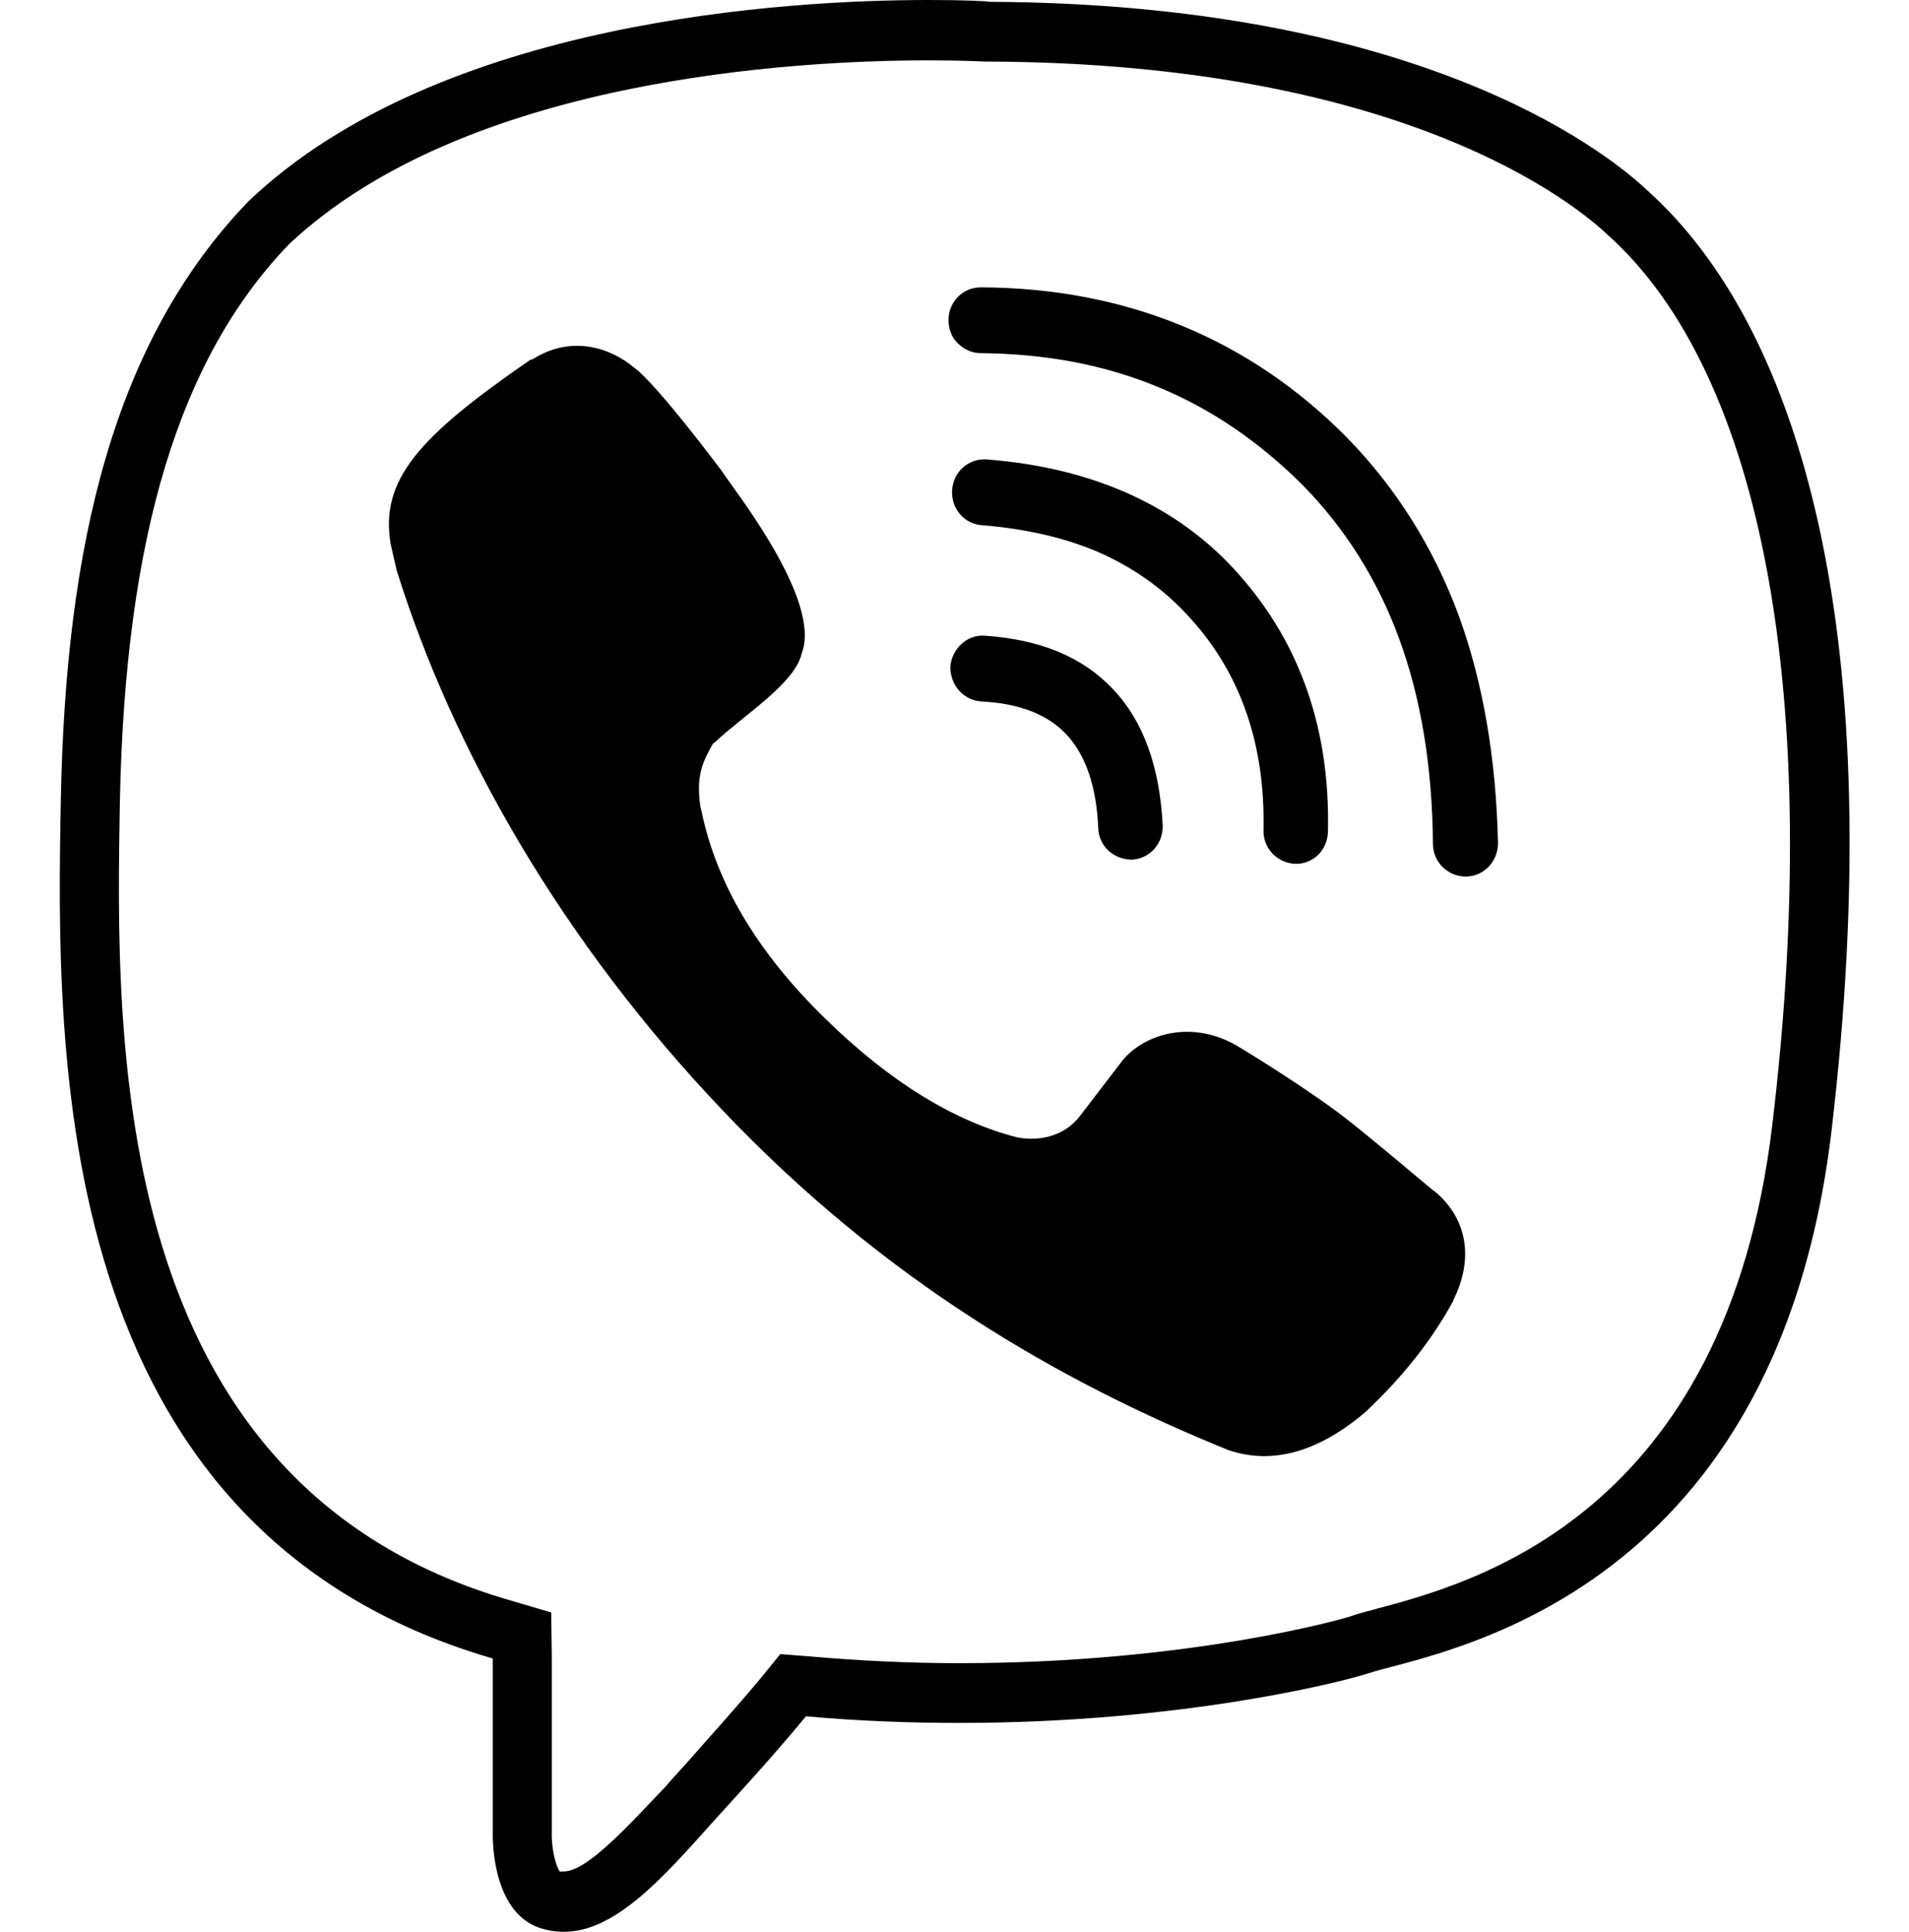
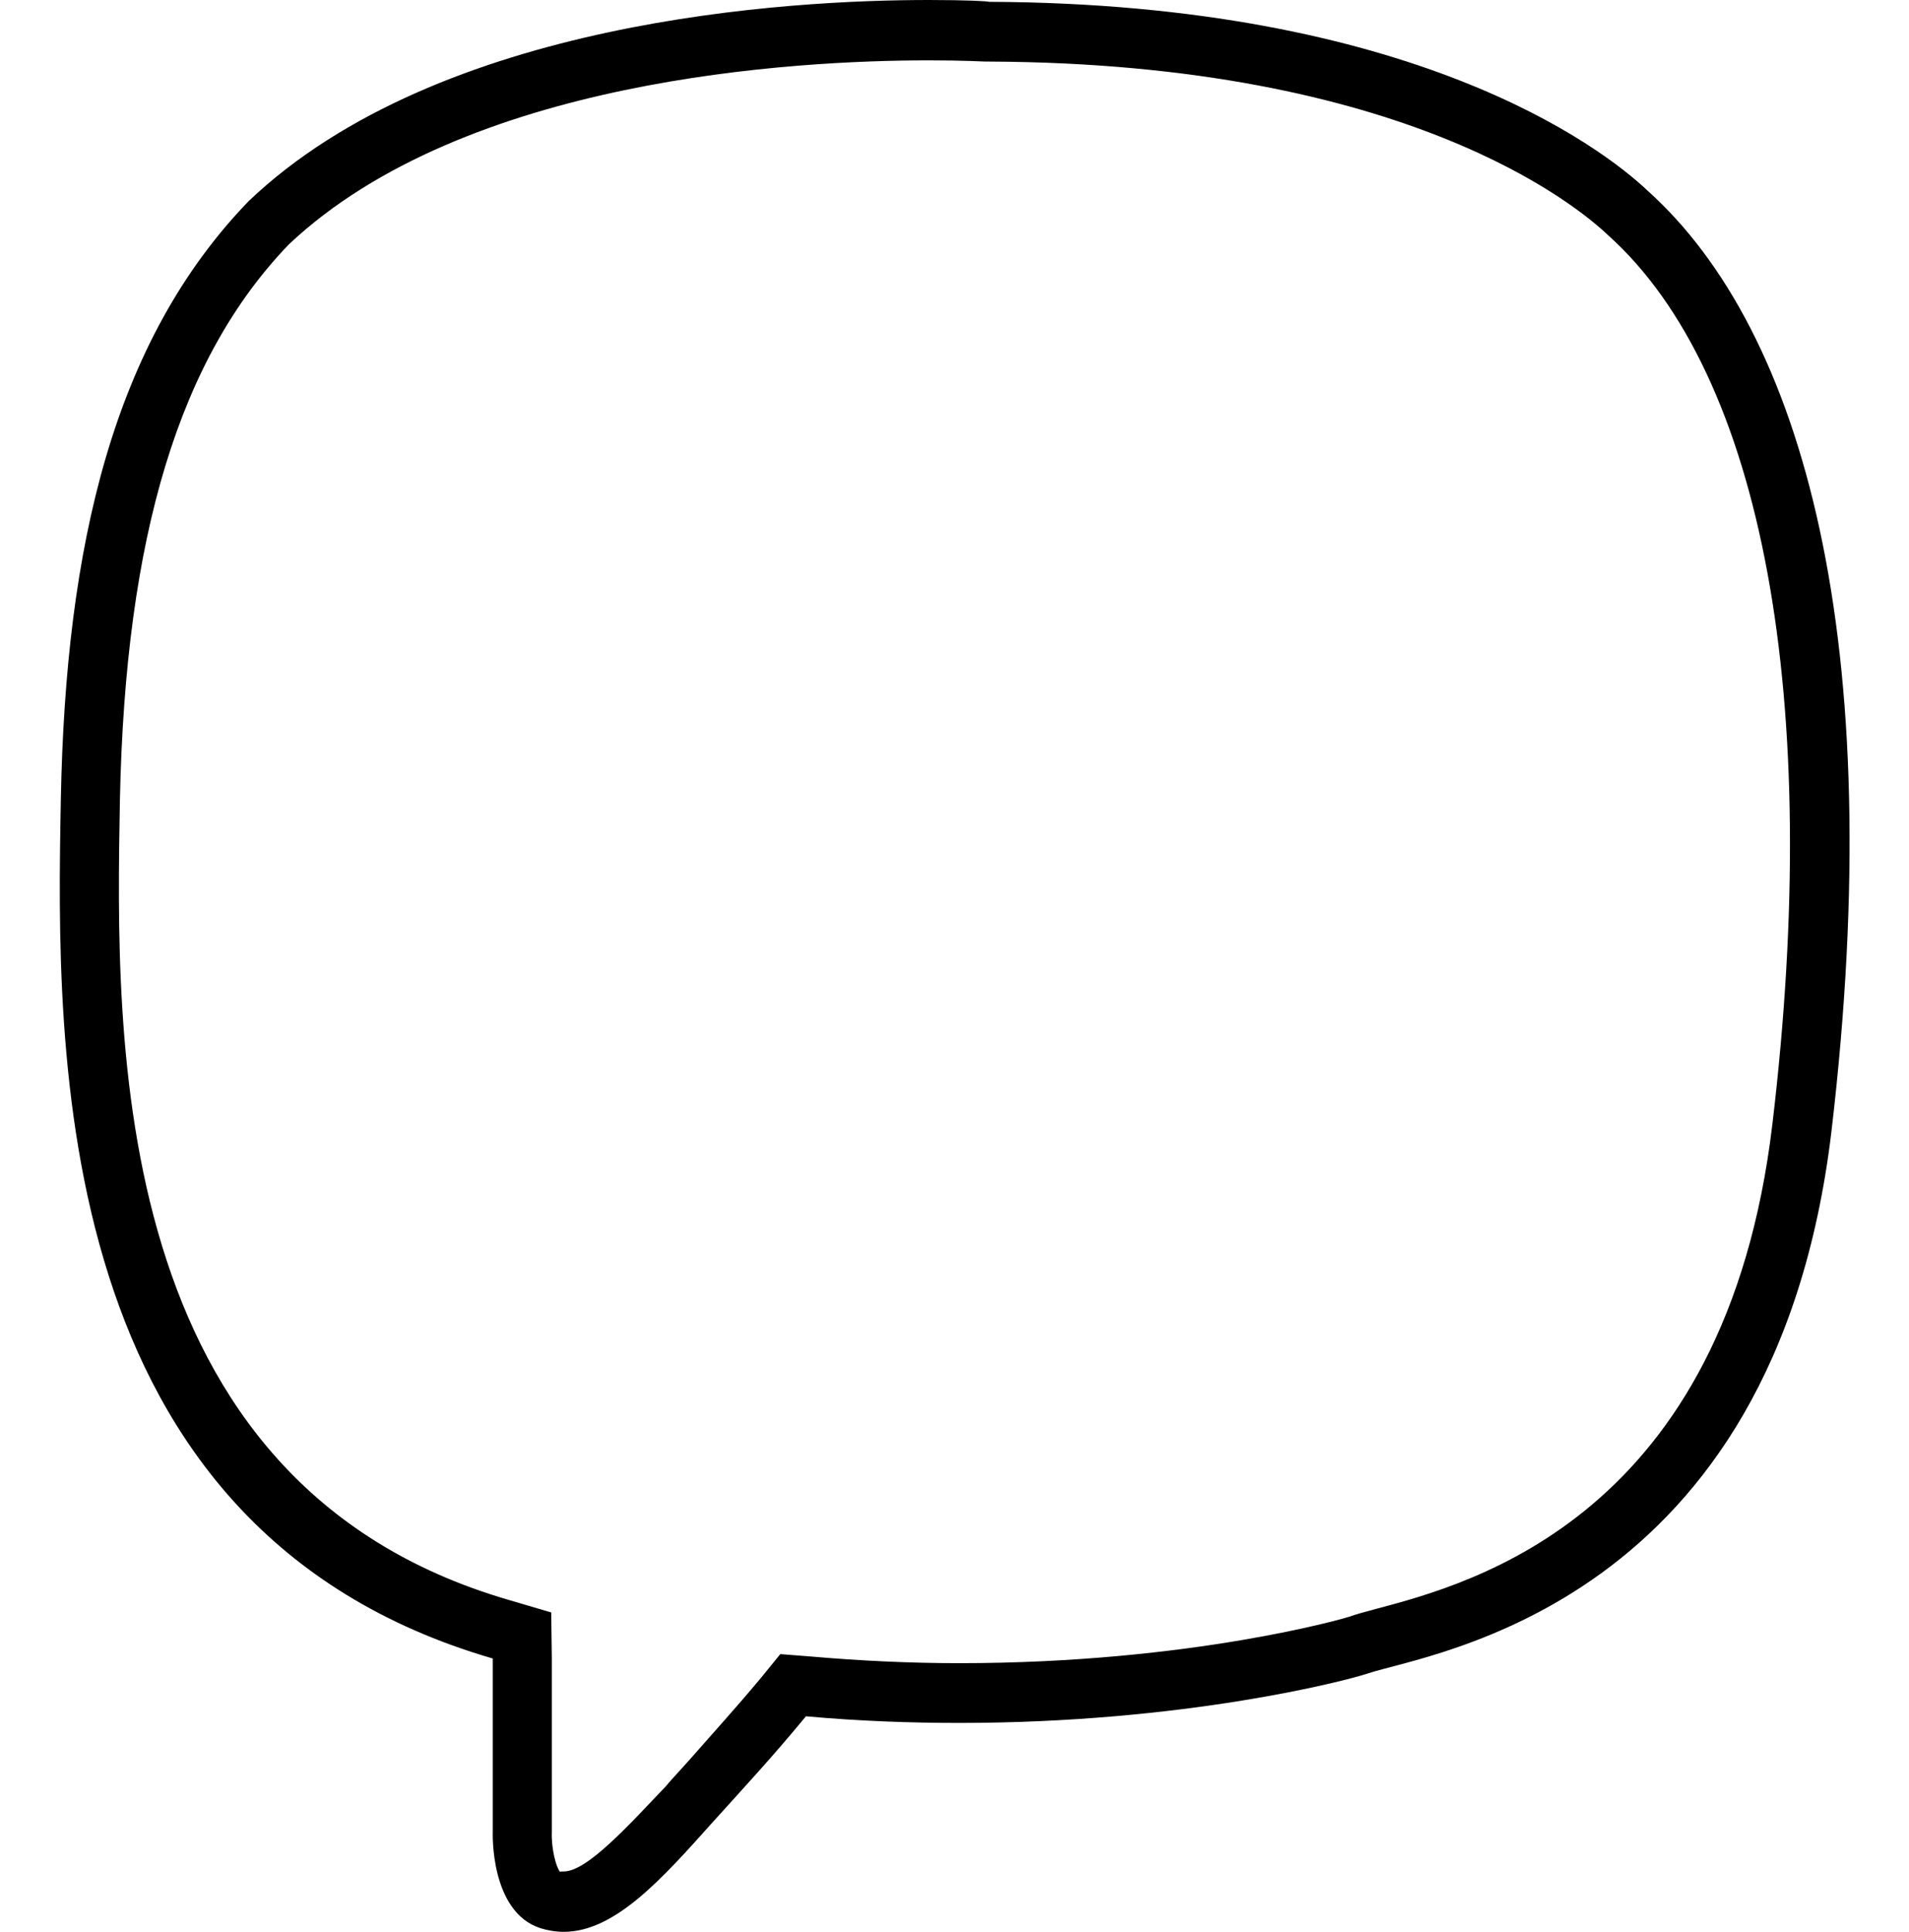
<svg xmlns="http://www.w3.org/2000/svg" width="84" height="85" viewBox="0 0 84 85" fill="none">
  <path d="M40.871 2.656C42.394 2.656 43.312 2.709 43.365 2.709H43.444H43.523C61.898 2.789 69.405 9.058 70.77 10.359C77.569 16.469 80.22 30.733 77.989 49.459C75.941 66.725 64.759 69.673 60.559 70.789C60.06 70.922 59.666 71.028 59.377 71.134C59.325 71.161 52.474 73.18 42.21 73.18C40.031 73.18 37.826 73.073 35.7 72.888L34.335 72.781L33.469 73.844C32.34 75.198 31.343 76.287 30.319 77.456L29.453 78.412L29.321 78.572C27.746 80.219 25.856 82.344 24.806 82.344C24.78 82.344 24.727 82.344 24.701 82.344C24.675 82.344 24.649 82.344 24.649 82.37C24.465 82.158 24.255 81.334 24.281 80.617V72.967L24.255 70.948L22.365 70.391C4.699 65.237 5.092 45.714 5.276 35.222C5.512 23.561 7.901 15.752 12.705 10.758C20.449 3.453 34.965 2.656 40.871 2.656ZM40.871 0C34.729 0 19.346 0.85 10.946 8.845C4.987 15.008 2.887 24.012 2.677 35.169C2.467 46.352 2.179 67.283 21.656 72.967H21.683V80.617C21.683 80.617 21.551 84.123 23.782 84.841C24.124 84.947 24.465 85 24.806 85C27.064 85 29.137 82.662 31.369 80.166C32.786 78.598 33.994 77.297 35.464 75.517C37.826 75.73 40.084 75.809 42.21 75.809C52.133 75.809 59.246 73.95 60.191 73.631C62.895 72.728 78.094 70.709 80.588 49.778C83.134 28.183 79.354 14.556 72.502 8.394C70.429 6.428 62.108 0.159 43.523 0.08C43.496 0.053 42.525 0 40.871 0Z" fill="black" />
-   <path d="M58.958 49.008C57.645 48.025 55.571 46.697 54.416 46.006C52.343 44.811 50.216 45.554 49.324 46.75L47.513 49.114C46.568 50.309 45.15 50.123 44.756 50.044C42.053 49.353 39.191 47.653 36.278 44.784C33.311 41.889 31.526 38.861 30.87 35.7L30.817 35.487C30.634 34.186 30.87 33.601 31.369 32.725L31.474 32.645C32.708 31.476 34.991 30.069 35.28 28.74C36.172 26.403 32.288 21.542 31.736 20.692C31.736 20.692 28.901 16.894 27.904 16.176C26.828 15.273 25.121 14.742 23.441 15.805L23.336 15.831C18.48 19.178 16.695 21.09 17.194 23.959L17.456 25.101C19.924 32.99 24.701 41.411 31.841 48.901C38.903 56.312 46.515 60.748 54.049 63.803C55.991 64.467 58.039 63.883 60.112 62.103L60.139 62.076C61.74 60.562 63 58.969 63.945 57.242V57.215C64.864 55.383 64.549 53.656 63.21 52.487C63.157 52.487 60.322 50.044 58.958 49.008ZM55.597 36.523C55.571 37.32 56.201 37.984 57.015 38.011C57.803 38.011 58.406 37.4 58.432 36.603C58.538 32.14 57.225 28.342 54.547 25.314C51.896 22.286 48.142 20.586 43.417 20.214C42.63 20.161 41.947 20.745 41.895 21.569C41.843 22.365 42.42 23.056 43.208 23.109C45.203 23.269 47.014 23.694 48.536 24.384C50.032 25.075 51.345 26.031 52.421 27.253C54.626 29.697 55.676 32.831 55.597 36.523ZM64.181 27.067C63.079 24.092 61.425 21.462 59.273 19.258C54.968 14.901 49.534 12.67 43.155 12.644C42.367 12.644 41.737 13.281 41.737 14.078C41.737 14.476 41.869 14.848 42.157 15.114C42.42 15.38 42.788 15.539 43.155 15.539C45.99 15.565 48.589 16.044 50.951 17.026C53.288 17.983 55.414 19.444 57.304 21.329C59.167 23.215 60.611 25.5 61.556 28.076C62.528 30.706 63.026 33.761 63.053 37.134C63.053 37.931 63.709 38.569 64.496 38.569C65.284 38.569 65.914 37.904 65.914 37.108C65.835 33.389 65.257 30.015 64.181 27.067ZM43.181 30.865C44.861 30.945 46.121 31.45 46.935 32.326C47.775 33.23 48.248 34.611 48.326 36.444C48.352 37.214 48.983 37.825 49.822 37.825C50.61 37.772 51.188 37.108 51.161 36.311C51.03 33.761 50.321 31.742 48.983 30.334C47.644 28.9 45.754 28.13 43.312 27.97C42.551 27.917 41.869 28.555 41.816 29.351C41.816 30.148 42.394 30.812 43.181 30.865Z" fill="black" />
</svg>